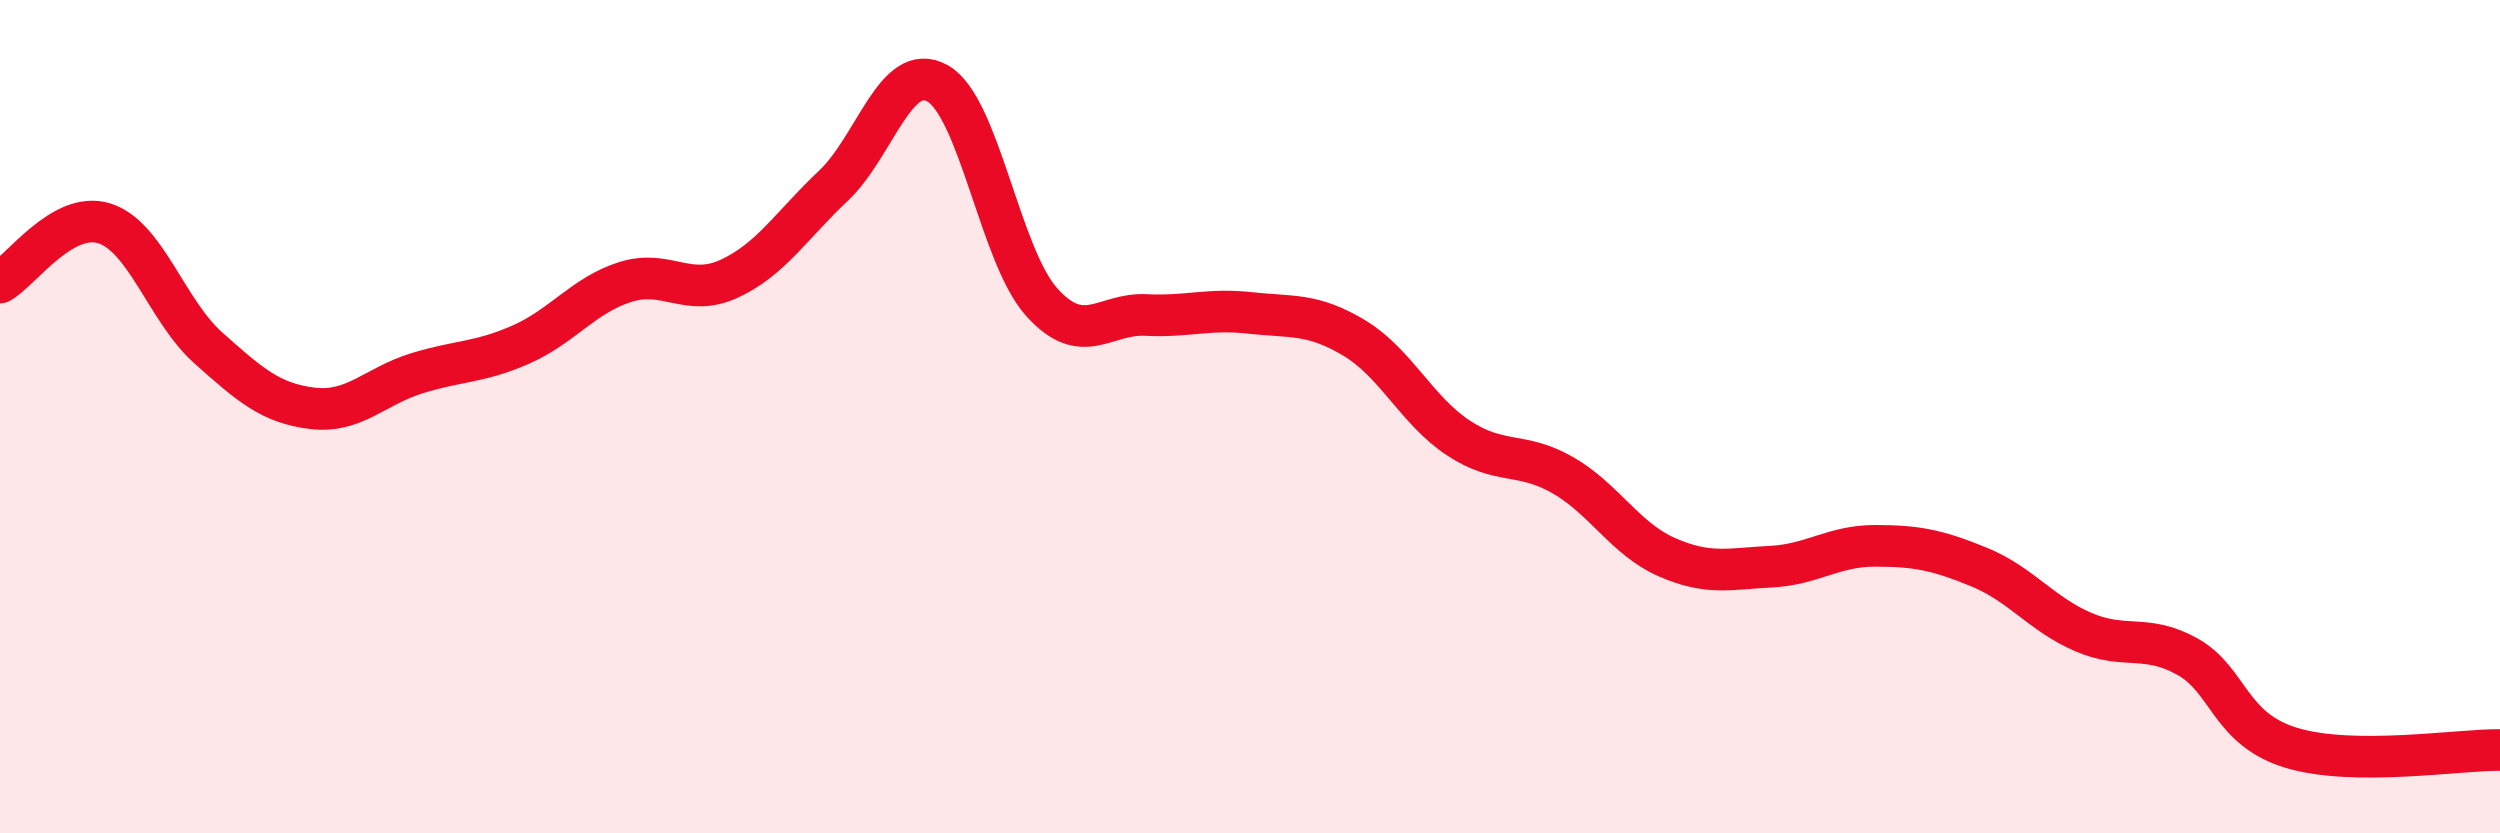
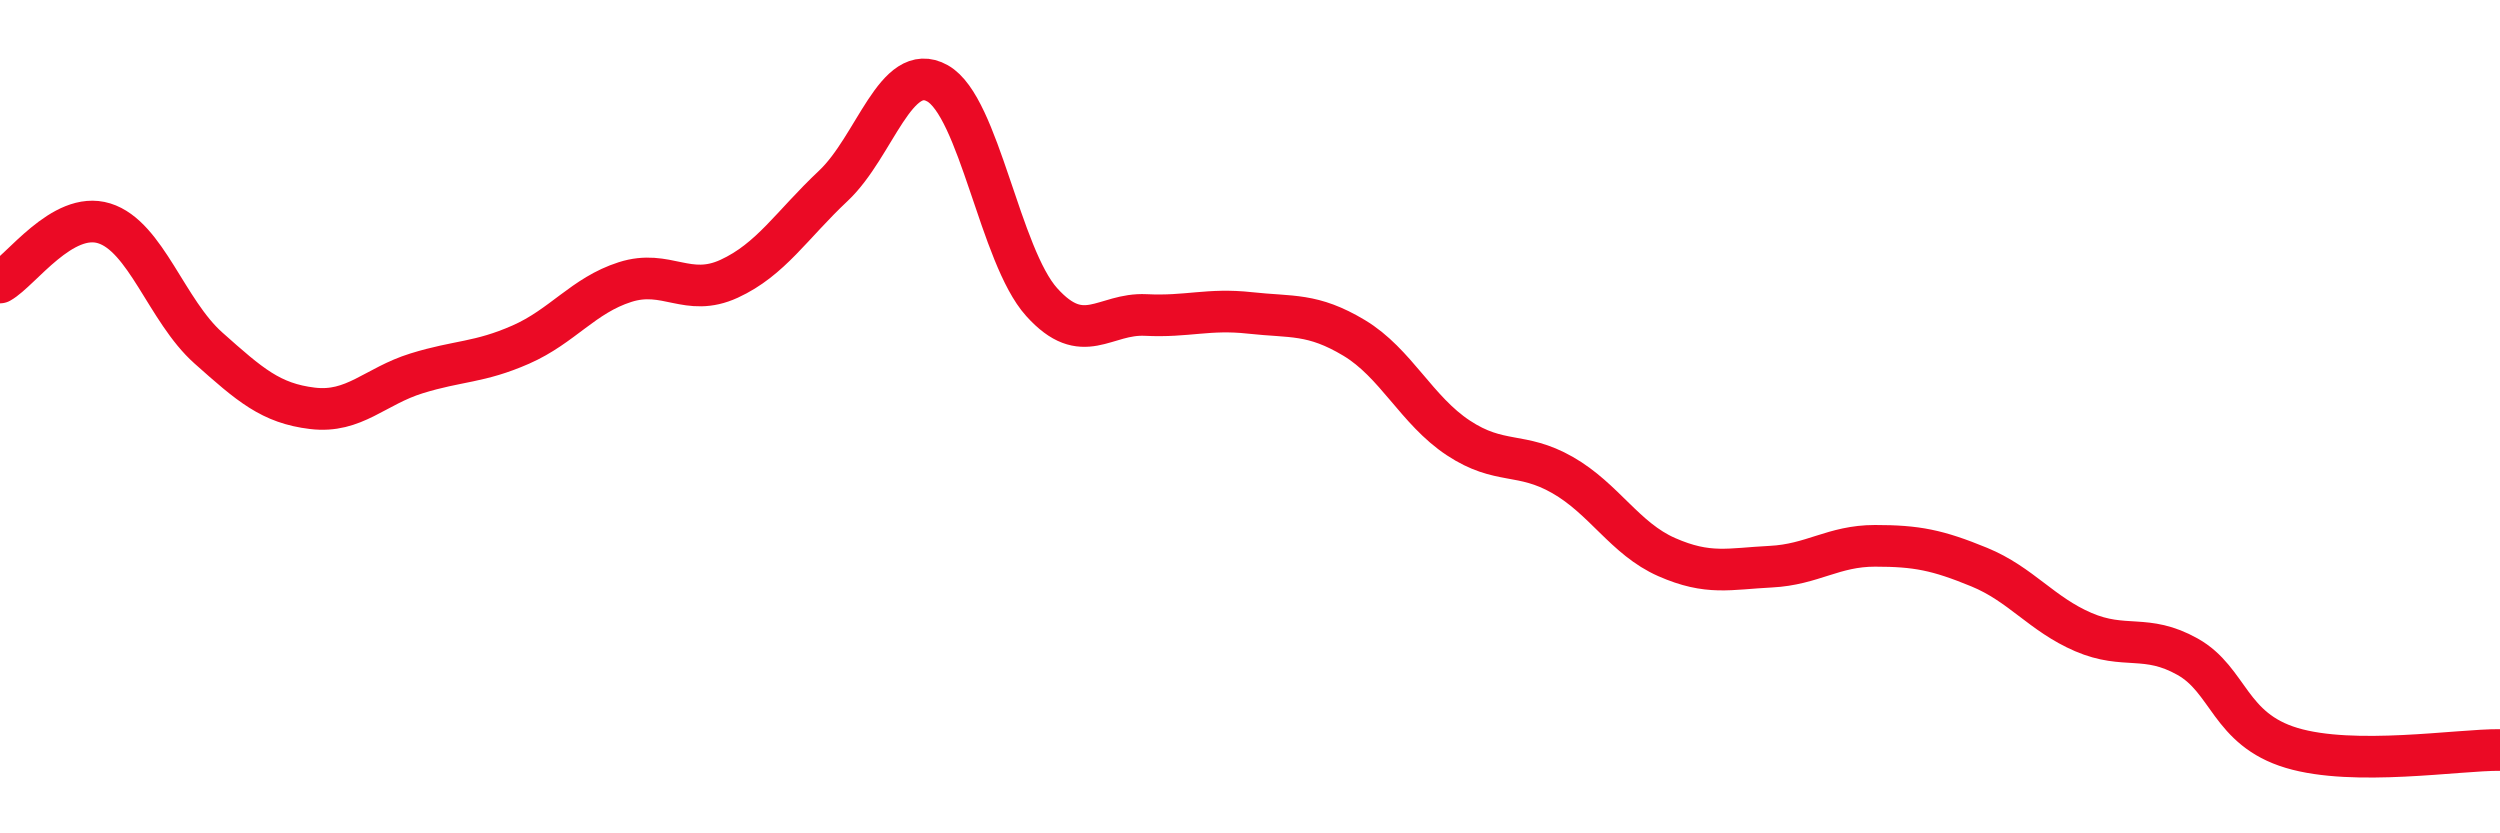
<svg xmlns="http://www.w3.org/2000/svg" width="60" height="20" viewBox="0 0 60 20">
-   <path d="M 0,6.78 C 0.5,6.5 1.5,5.05 2.5,5.36 C 3.5,5.67 4,7.46 5,8.35 C 6,9.24 6.5,9.68 7.5,9.8 C 8.5,9.92 9,9.27 10,8.96 C 11,8.65 11.5,8.71 12.5,8.27 C 13.5,7.83 14,7.09 15,6.77 C 16,6.45 16.5,7.15 17.5,6.69 C 18.5,6.23 19,5.4 20,4.46 C 21,3.52 21.5,1.44 22.5,2 C 23.5,2.56 24,6.14 25,7.25 C 26,8.36 26.5,7.51 27.5,7.56 C 28.5,7.61 29,7.4 30,7.51 C 31,7.62 31.5,7.51 32.5,8.11 C 33.5,8.71 34,9.85 35,10.51 C 36,11.17 36.5,10.83 37.5,11.4 C 38.5,11.97 39,12.93 40,13.37 C 41,13.81 41.5,13.65 42.5,13.6 C 43.5,13.55 44,13.1 45,13.1 C 46,13.1 46.5,13.2 47.5,13.61 C 48.5,14.02 49,14.74 50,15.17 C 51,15.6 51.5,15.2 52.5,15.76 C 53.5,16.32 53.5,17.5 55,17.95 C 56.5,18.4 59,17.99 60,18L60 20L0 20Z" fill="#EB0A25" opacity="0.1" stroke-linecap="round" stroke-linejoin="round" />
  <path d="M 0,6.78 C 0.5,6.5 1.5,5.05 2.5,5.36 C 3.5,5.67 4,7.46 5,8.35 C 6,9.24 6.5,9.68 7.5,9.8 C 8.5,9.92 9,9.27 10,8.96 C 11,8.65 11.5,8.71 12.5,8.27 C 13.5,7.83 14,7.09 15,6.77 C 16,6.45 16.5,7.15 17.5,6.69 C 18.5,6.23 19,5.4 20,4.46 C 21,3.52 21.5,1.44 22.5,2 C 23.5,2.56 24,6.14 25,7.25 C 26,8.36 26.5,7.51 27.5,7.56 C 28.5,7.61 29,7.4 30,7.51 C 31,7.62 31.5,7.51 32.5,8.11 C 33.5,8.71 34,9.85 35,10.51 C 36,11.17 36.5,10.83 37.5,11.4 C 38.5,11.97 39,12.93 40,13.37 C 41,13.81 41.5,13.65 42.5,13.6 C 43.5,13.55 44,13.1 45,13.1 C 46,13.1 46.5,13.2 47.5,13.61 C 48.5,14.02 49,14.74 50,15.17 C 51,15.6 51.5,15.2 52.5,15.76 C 53.5,16.32 53.5,17.5 55,17.95 C 56.5,18.4 59,17.99 60,18" stroke="#EB0A25" stroke-width="1" fill="none" stroke-linecap="round" stroke-linejoin="round" />
</svg>